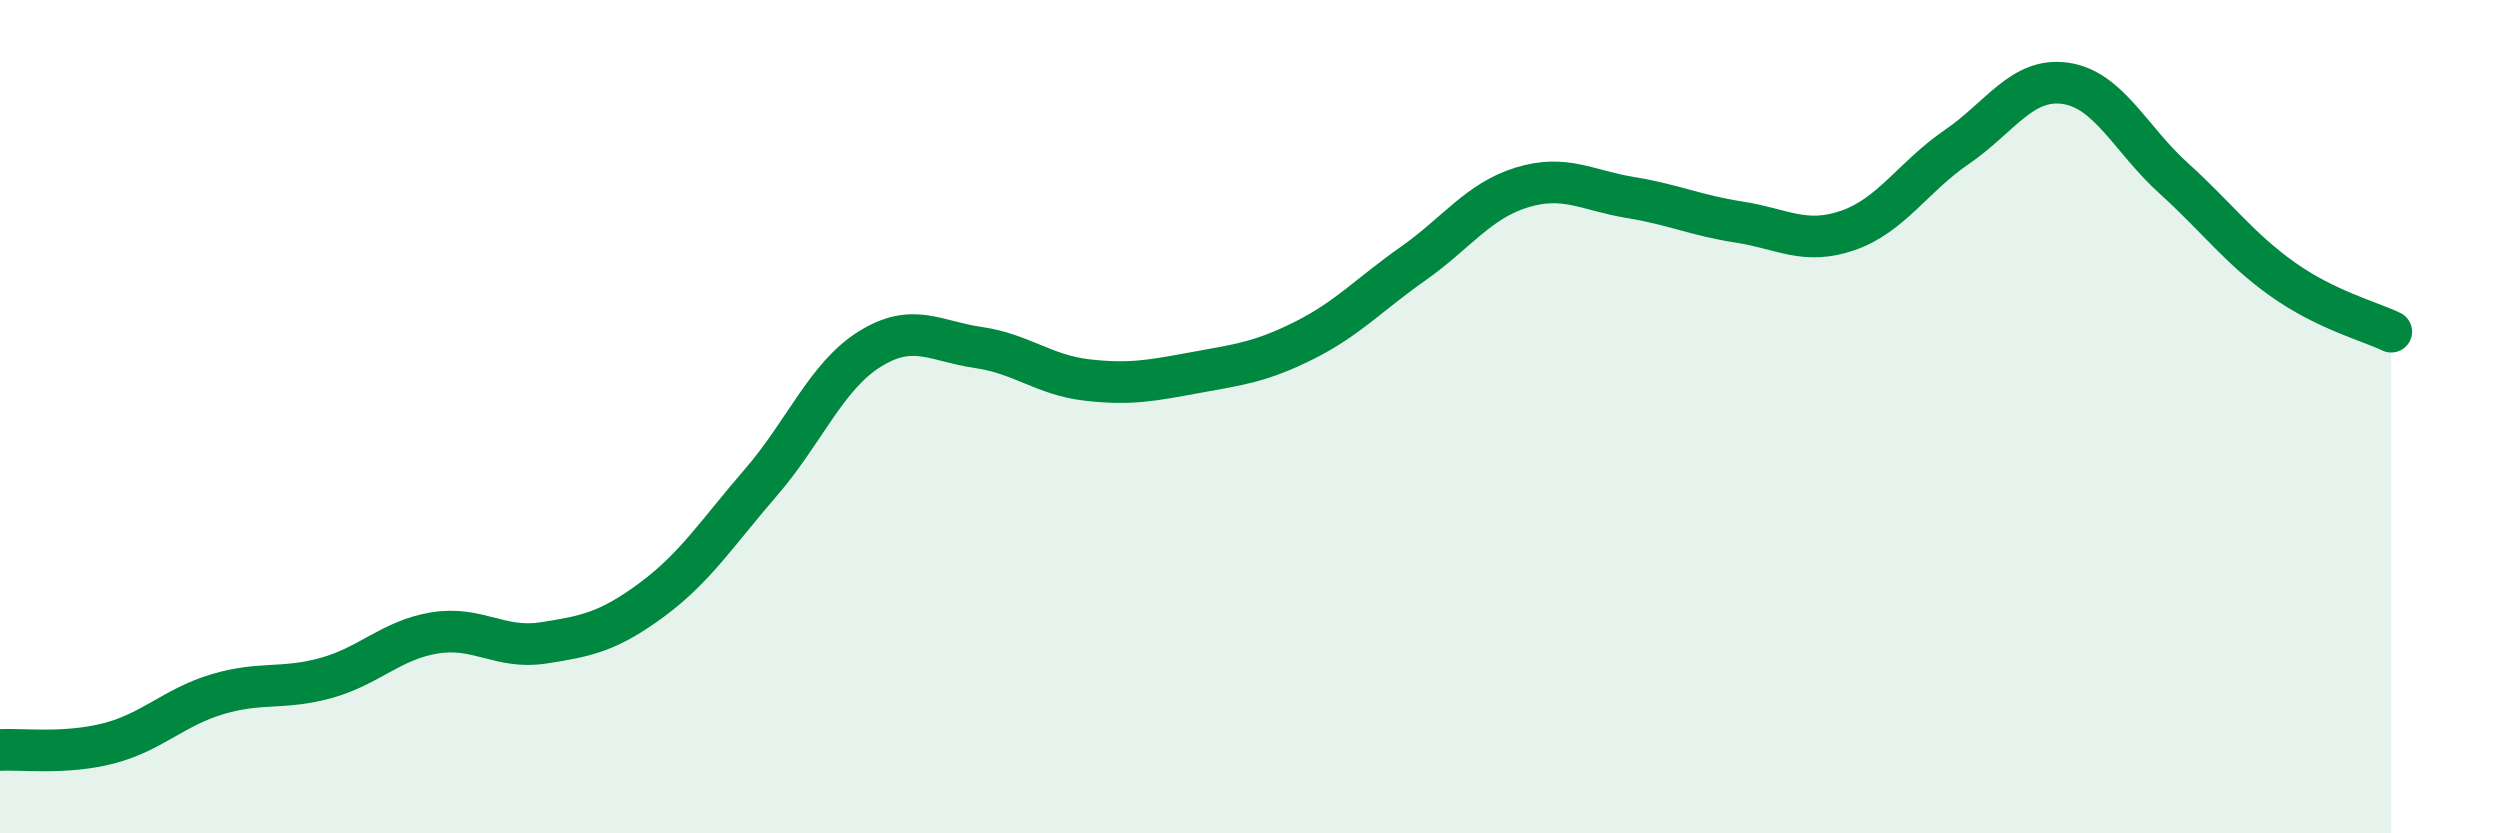
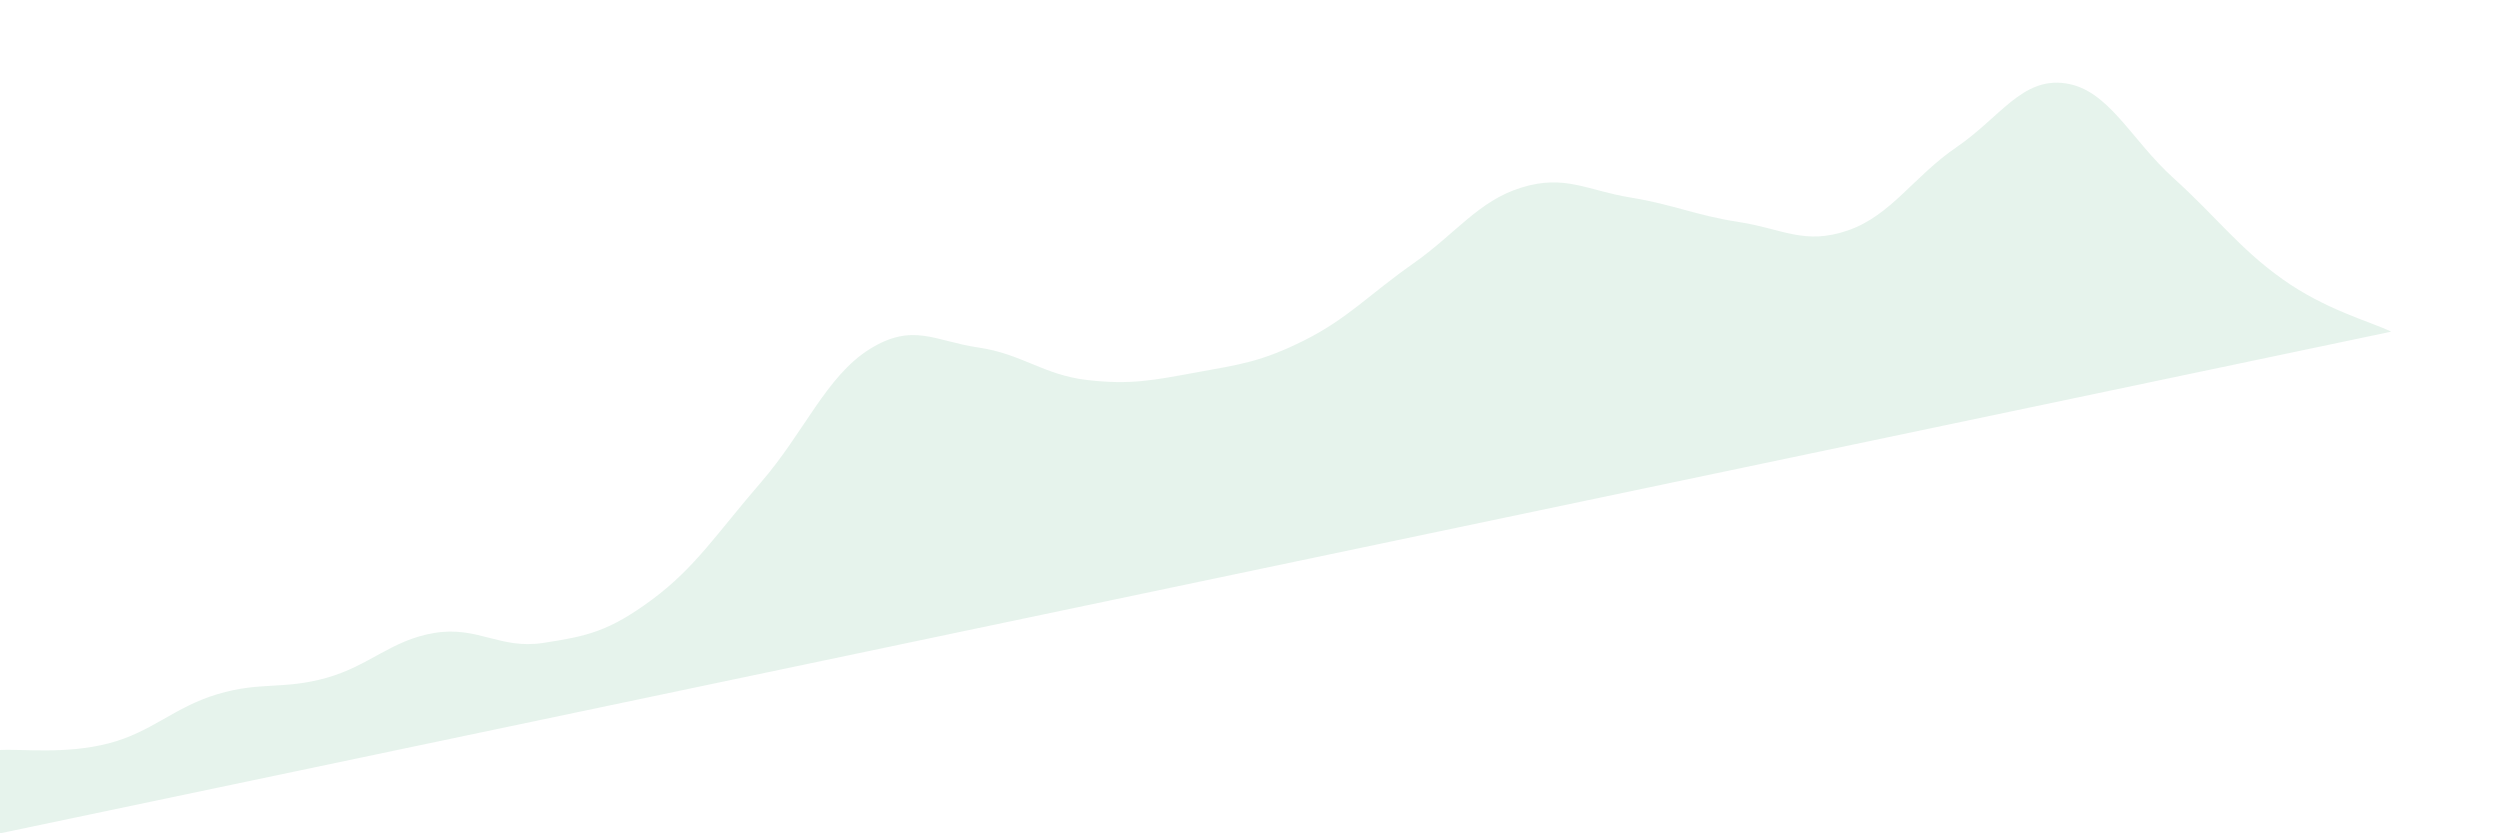
<svg xmlns="http://www.w3.org/2000/svg" width="60" height="20" viewBox="0 0 60 20">
-   <path d="M 0,18 C 0.52,17.97 1.57,18.11 2.61,17.84 C 3.65,17.57 4.18,16.97 5.22,16.66 C 6.26,16.35 6.79,16.56 7.83,16.27 C 8.87,15.98 9.39,15.36 10.43,15.19 C 11.47,15.02 12,15.59 13.04,15.43 C 14.08,15.27 14.61,15.16 15.65,14.39 C 16.69,13.62 17.22,12.78 18.26,11.58 C 19.3,10.38 19.83,9.03 20.87,8.38 C 21.91,7.73 22.44,8.19 23.48,8.34 C 24.52,8.49 25.05,9 26.09,9.12 C 27.13,9.24 27.66,9.13 28.7,8.94 C 29.74,8.75 30.26,8.69 31.3,8.17 C 32.34,7.65 32.87,7.06 33.91,6.33 C 34.95,5.6 35.48,4.82 36.52,4.5 C 37.56,4.18 38.09,4.57 39.13,4.74 C 40.17,4.91 40.7,5.17 41.74,5.33 C 42.78,5.49 43.31,5.89 44.35,5.53 C 45.39,5.17 45.92,4.24 46.96,3.53 C 48,2.82 48.53,1.85 49.57,2 C 50.61,2.15 51.13,3.34 52.17,4.28 C 53.21,5.22 53.74,5.96 54.78,6.7 C 55.82,7.44 56.87,7.71 57.39,7.96L57.39 20L0 20Z" fill="#008740" opacity="0.1" stroke-linecap="round" stroke-linejoin="round" />
-   <path d="M 0,18 C 0.52,17.97 1.57,18.11 2.61,17.84 C 3.65,17.57 4.18,16.97 5.22,16.66 C 6.26,16.35 6.79,16.56 7.83,16.27 C 8.87,15.98 9.39,15.36 10.43,15.19 C 11.47,15.02 12,15.59 13.04,15.43 C 14.08,15.27 14.61,15.16 15.65,14.39 C 16.69,13.62 17.22,12.78 18.26,11.58 C 19.3,10.38 19.83,9.03 20.87,8.38 C 21.91,7.73 22.44,8.19 23.48,8.34 C 24.52,8.49 25.05,9 26.09,9.12 C 27.13,9.24 27.66,9.13 28.7,8.94 C 29.74,8.75 30.26,8.69 31.3,8.17 C 32.34,7.65 32.87,7.06 33.91,6.33 C 34.95,5.6 35.48,4.82 36.52,4.5 C 37.56,4.18 38.09,4.57 39.13,4.74 C 40.17,4.91 40.7,5.17 41.74,5.33 C 42.78,5.49 43.31,5.89 44.35,5.53 C 45.39,5.17 45.92,4.24 46.96,3.53 C 48,2.82 48.53,1.85 49.57,2 C 50.61,2.15 51.13,3.34 52.17,4.28 C 53.21,5.22 53.74,5.96 54.78,6.7 C 55.82,7.44 56.87,7.71 57.39,7.96" stroke="#008740" stroke-width="1" fill="none" stroke-linecap="round" stroke-linejoin="round" />
+   <path d="M 0,18 C 0.52,17.97 1.57,18.11 2.61,17.84 C 3.65,17.57 4.18,16.97 5.22,16.66 C 6.26,16.35 6.79,16.56 7.83,16.27 C 8.87,15.98 9.39,15.36 10.43,15.19 C 11.47,15.02 12,15.59 13.04,15.43 C 14.08,15.27 14.61,15.16 15.65,14.39 C 16.69,13.62 17.22,12.78 18.26,11.58 C 19.3,10.38 19.83,9.03 20.87,8.38 C 21.91,7.73 22.44,8.19 23.48,8.34 C 24.52,8.49 25.05,9 26.09,9.12 C 27.13,9.24 27.66,9.13 28.7,8.94 C 29.74,8.75 30.26,8.69 31.3,8.17 C 32.34,7.65 32.87,7.06 33.91,6.33 C 34.95,5.6 35.48,4.82 36.52,4.5 C 37.56,4.18 38.09,4.57 39.13,4.74 C 40.17,4.91 40.7,5.17 41.74,5.33 C 42.78,5.49 43.31,5.89 44.35,5.53 C 45.39,5.17 45.92,4.24 46.96,3.53 C 48,2.82 48.53,1.85 49.57,2 C 50.61,2.15 51.13,3.34 52.17,4.28 C 53.21,5.22 53.74,5.96 54.78,6.7 C 55.82,7.44 56.87,7.71 57.39,7.96L0 20Z" fill="#008740" opacity="0.1" stroke-linecap="round" stroke-linejoin="round" />
</svg>